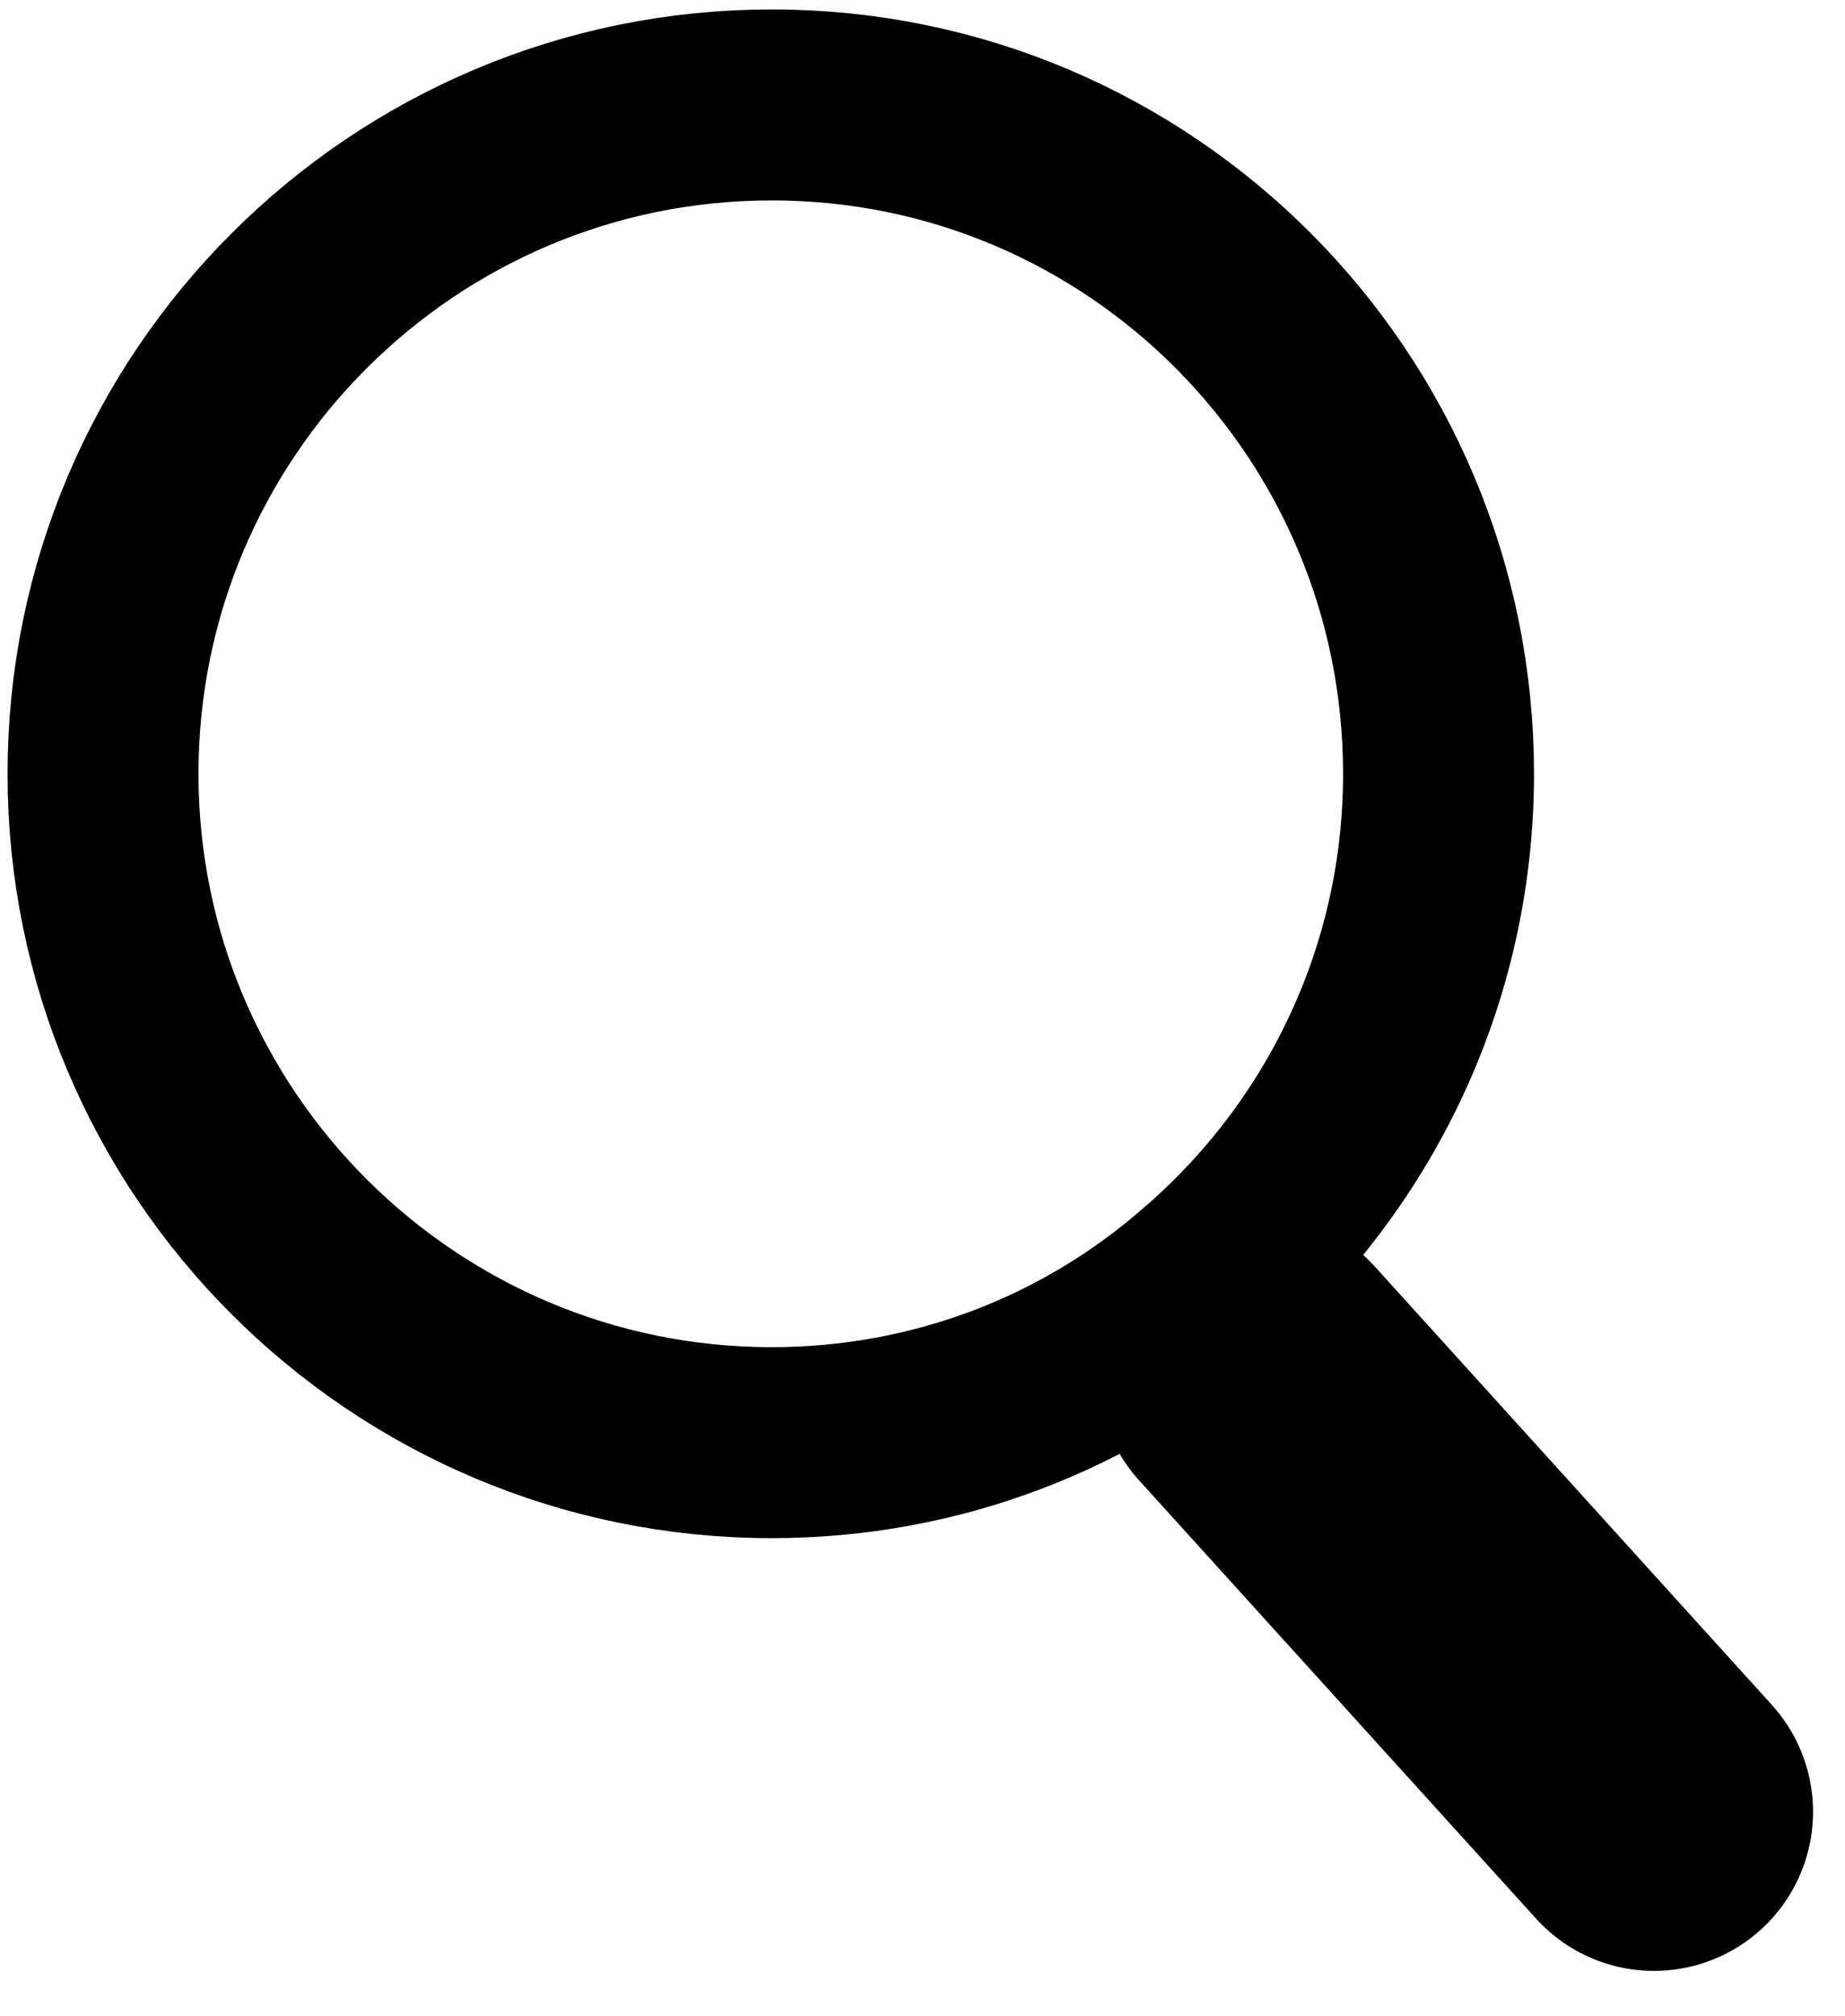
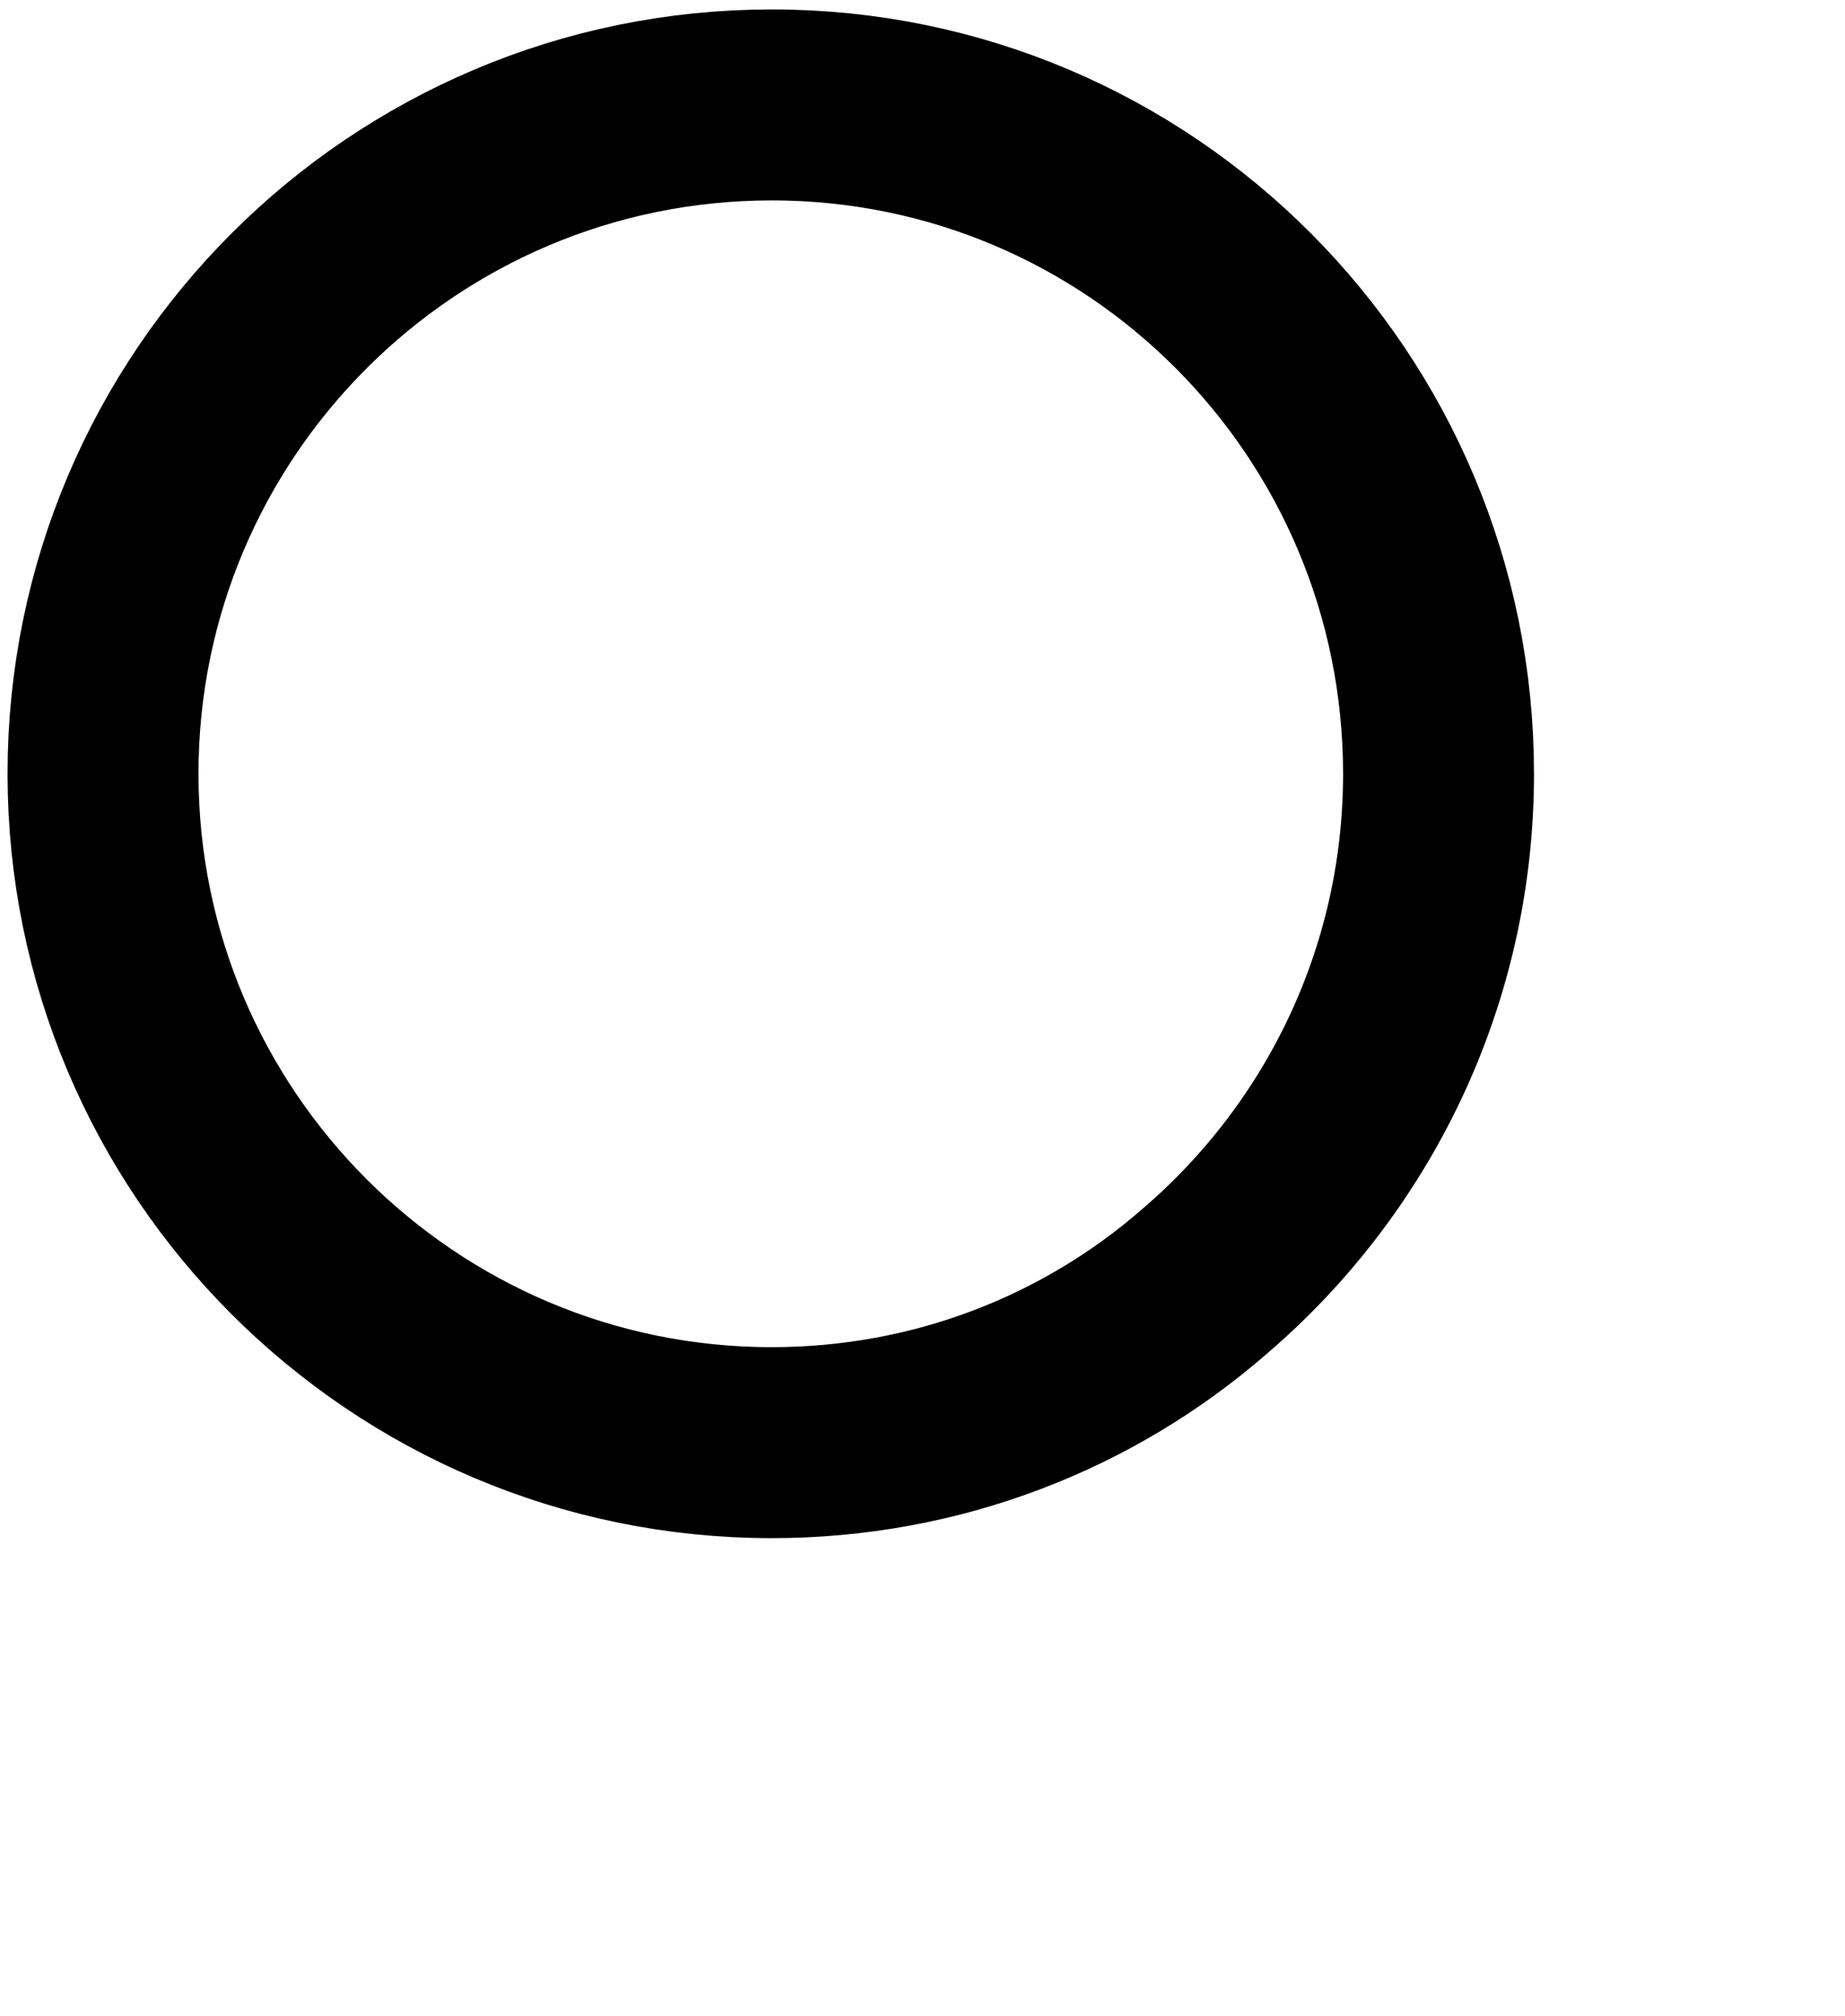
<svg xmlns="http://www.w3.org/2000/svg" version="1.1" id="Layer_1" x="0px" y="0px" viewBox="0 0 98.5 107.6" style="enable-background:new 0 0 98.5 107.6;" xml:space="preserve">
  <style type="text/css">
	.st0{fill:none;stroke:#000000;stroke-width:10.193;stroke-miterlimit:10;}
	.st1{fill:none;stroke:#000000;stroke-width:16.988;stroke-linecap:round;stroke-miterlimit:10;}
</style>
  <g>
    <path class="st0" d="M76.8,41.3c0,10.9-4.9,20.6-12.5,27.1C58.1,73.8,50,77,41.2,77c-19.7,0-35.7-16-35.7-35.7s16-35.7,35.7-35.7   S76.8,21.6,76.8,41.3z" />
-     <line class="st1" x1="88.3" y1="96.7" x2="67.1" y2="73.3" />
  </g>
</svg>